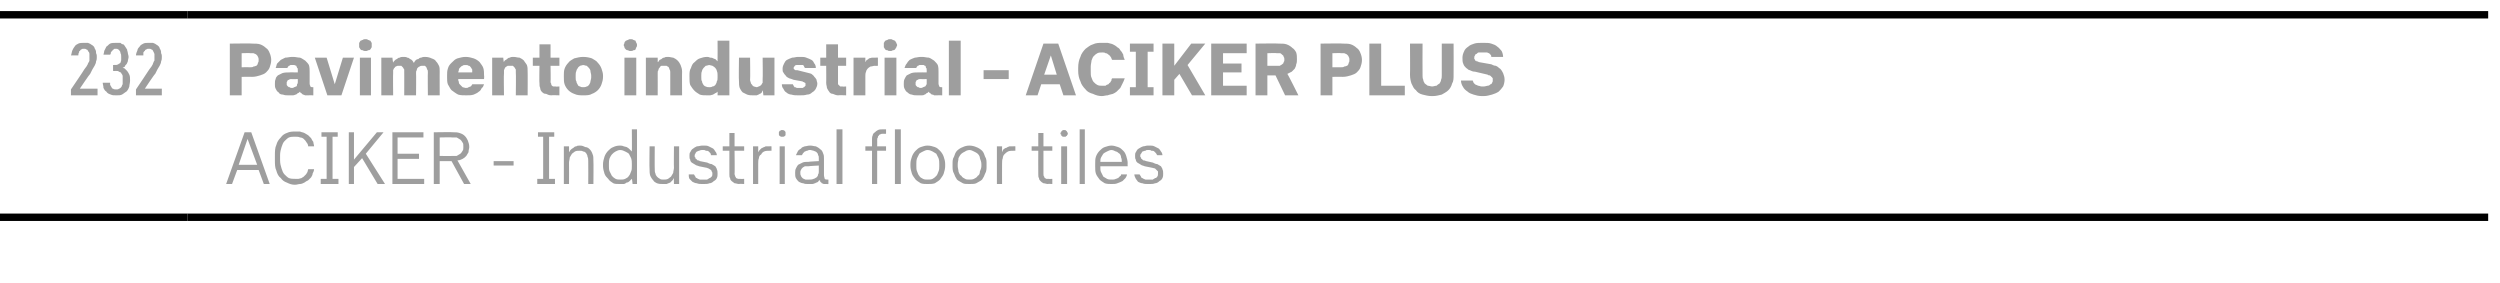
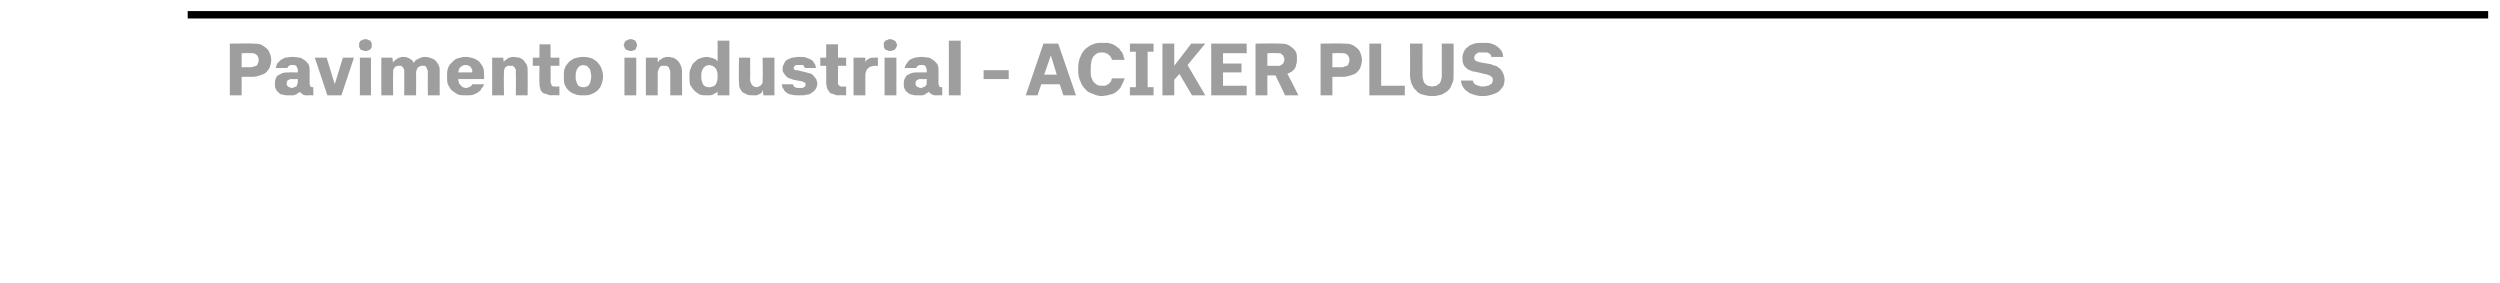
<svg xmlns="http://www.w3.org/2000/svg" version="1.1" width="338.3px" height="38.3px" viewBox="0 -1 338.3 38.3" style="top:-1px">
  <desc>232,Pavimento industrial ACIKER PLUS ACIKER Industrial floor tiles</desc>
  <defs />
  <g class="svg-tables">
    <g class="svg-table-background">
-       <line x1="-1" y1="28.4" x2="25.4" y2="28.4" stroke="#000" stroke-width="1" />
-       <line x1="-1" y1="1" x2="25.4" y2="1" stroke="#000" stroke-width="1" />
-       <line x1="25.4" y1="28.4" x2="336.7" y2="28.4" stroke="#000" stroke-width="1" />
      <line x1="25.4" y1="1" x2="336.7" y2="1" stroke="#000" stroke-width="1" />
    </g>
  </g>
  <g id="Polygon335428">
-     <path d="M 35 22 L 35.7 23.9 L 36.5 23.9 L 34 16.9 L 33.1 16.9 L 30.6 23.9 L 31.4 23.9 L 32.1 22 L 35 22 Z M 34.8 21.3 L 32.3 21.3 L 33.5 17.8 L 34.8 21.3 Z M 39.9 24 C 40.2 24 40.4 23.9 40.6 23.9 C 40.8 23.9 41 23.8 41.2 23.7 C 41.3 23.6 41.5 23.5 41.7 23.4 C 41.8 23.3 41.9 23.2 42.1 23 C 42.2 22.8 42.3 22.7 42.3 22.5 C 42.4 22.3 42.5 22.1 42.5 21.9 C 42.5 21.9 41.7 21.9 41.7 21.9 C 41.7 22 41.6 22.2 41.6 22.3 C 41.5 22.4 41.5 22.5 41.4 22.6 C 41.3 22.7 41.2 22.8 41.1 22.9 C 41 23 40.9 23 40.8 23.1 C 40.7 23.1 40.5 23.2 40.4 23.2 C 40.2 23.2 40.1 23.2 39.9 23.2 C 39.6 23.2 39.4 23.2 39.1 23.1 C 38.9 23 38.7 22.8 38.5 22.6 C 38.3 22.4 38.2 22.1 38.1 21.8 C 38 21.5 37.9 21.1 37.9 20.7 C 37.9 20.7 37.9 20 37.9 20 C 37.9 19.6 38 19.2 38.1 18.9 C 38.2 18.6 38.3 18.3 38.5 18.1 C 38.7 17.9 38.9 17.7 39.1 17.6 C 39.4 17.5 39.6 17.5 39.9 17.5 C 40.2 17.5 40.4 17.5 40.6 17.6 C 40.8 17.6 41 17.7 41.1 17.8 C 41.3 18 41.4 18.1 41.5 18.3 C 41.6 18.4 41.7 18.6 41.7 18.8 C 41.7 18.8 42.5 18.8 42.5 18.8 C 42.5 18.6 42.4 18.4 42.4 18.2 C 42.3 18.1 42.2 17.9 42.1 17.7 C 42 17.6 41.8 17.4 41.7 17.3 C 41.5 17.2 41.4 17.1 41.2 17 C 41 16.9 40.8 16.9 40.6 16.8 C 40.4 16.8 40.2 16.8 39.9 16.8 C 39.6 16.8 39.2 16.8 38.8 17 C 38.5 17.1 38.2 17.3 38 17.6 C 37.7 17.9 37.5 18.2 37.4 18.6 C 37.2 19 37.2 19.5 37.2 20.1 C 37.2 20.1 37.2 20.7 37.2 20.7 C 37.2 21.2 37.2 21.7 37.4 22.1 C 37.5 22.5 37.7 22.9 38 23.1 C 38.2 23.4 38.5 23.6 38.8 23.7 C 39.2 23.9 39.5 24 39.9 24 Z M 43.4 23.9 L 45.8 23.9 L 45.8 23.2 L 45 23.2 L 45 17.5 L 45.7 17.5 L 45.7 16.9 L 43.5 16.9 L 43.5 17.5 L 44.2 17.5 L 44.2 23.2 L 43.4 23.2 L 43.4 23.9 Z M 49.5 19.8 L 51.9 16.9 L 51 16.9 L 47.9 20.6 L 47.9 16.9 L 47.2 16.9 L 47.2 23.9 L 47.9 23.9 L 47.9 21.6 L 49 20.4 L 51.1 23.9 L 52.1 23.9 L 49.5 19.8 Z M 53.1 23.9 L 57.4 23.9 L 57.4 23.2 L 53.8 23.2 L 53.8 20.5 L 56.7 20.5 L 56.7 19.8 L 53.8 19.8 L 53.8 17.6 L 57.3 17.6 L 57.3 16.9 L 53.1 16.9 L 53.1 23.9 Z M 58.7 23.9 L 59.5 23.9 L 59.5 20.8 L 61.1 20.8 L 62.8 23.9 L 63.7 23.9 C 63.7 23.9 61.93 20.75 61.9 20.7 C 62.2 20.7 62.4 20.6 62.6 20.5 C 62.8 20.4 62.9 20.3 63.1 20.1 C 63.2 19.9 63.3 19.8 63.4 19.6 C 63.4 19.3 63.5 19.1 63.5 18.9 C 63.5 18.5 63.4 18.3 63.3 18 C 63.2 17.8 63.1 17.6 62.9 17.4 C 62.7 17.2 62.5 17.1 62.2 17 C 61.9 16.9 61.7 16.9 61.4 16.9 C 61.36 16.86 58.7 16.9 58.7 16.9 L 58.7 23.9 Z M 59.5 20.1 L 59.5 17.6 C 59.5 17.6 61.22 17.56 61.2 17.6 C 61.4 17.6 61.6 17.6 61.8 17.6 C 62 17.7 62.1 17.8 62.3 17.9 C 62.4 18 62.5 18.1 62.6 18.3 C 62.7 18.4 62.7 18.6 62.7 18.9 C 62.7 19.1 62.7 19.3 62.6 19.4 C 62.5 19.6 62.4 19.7 62.3 19.8 C 62.1 19.9 62 20 61.8 20.1 C 61.6 20.1 61.4 20.1 61.2 20.1 C 61.24 20.13 59.5 20.1 59.5 20.1 Z M 66.8 21.4 L 69.5 21.4 L 69.5 20.8 L 66.8 20.8 L 66.8 21.4 Z M 72.7 23.9 L 75.1 23.9 L 75.1 23.2 L 74.3 23.2 L 74.3 17.5 L 75 17.5 L 75 16.9 L 72.8 16.9 L 72.8 17.5 L 73.5 17.5 L 73.5 23.2 L 72.7 23.2 L 72.7 23.9 Z M 76.3 23.9 L 77 23.9 C 77 23.9 77.02 21.02 77 21 C 77 20.8 77.1 20.5 77.1 20.3 C 77.2 20.1 77.3 20 77.4 19.8 C 77.5 19.7 77.7 19.6 77.8 19.5 C 78 19.4 78.2 19.4 78.4 19.4 C 78.6 19.4 78.8 19.4 78.9 19.5 C 79.1 19.5 79.2 19.6 79.3 19.7 C 79.4 19.9 79.5 20 79.5 20.2 C 79.6 20.4 79.6 20.6 79.6 20.8 C 79.62 20.83 79.6 23.9 79.6 23.9 L 80.3 23.9 C 80.3 23.9 80.33 20.77 80.3 20.8 C 80.3 20.4 80.3 20.1 80.2 19.9 C 80.1 19.6 80 19.4 79.8 19.2 C 79.7 19.1 79.5 18.9 79.2 18.9 C 79 18.8 78.8 18.7 78.5 18.7 C 78.3 18.7 78.1 18.7 78 18.8 C 77.8 18.8 77.7 18.9 77.6 19 C 77.4 19.1 77.3 19.2 77.2 19.3 C 77.1 19.4 77.1 19.5 77 19.6 C 77.02 19.57 77 18.8 77 18.8 L 76.3 18.8 L 76.3 23.9 Z M 83.9 23.9 C 84 23.9 84.2 23.9 84.4 23.9 C 84.5 23.9 84.7 23.8 84.8 23.7 C 85 23.7 85.1 23.6 85.2 23.5 C 85.3 23.4 85.4 23.3 85.5 23.2 C 85.53 23.16 85.6 23.9 85.6 23.9 L 86.2 23.9 L 86.2 16.5 L 85.5 16.5 C 85.5 16.5 85.53 19.5 85.5 19.5 C 85.4 19.4 85.3 19.3 85.2 19.2 C 85.1 19.1 85 19 84.8 18.9 C 84.7 18.9 84.5 18.8 84.4 18.8 C 84.2 18.7 84 18.7 83.9 18.7 C 83.5 18.7 83.2 18.8 83 18.9 C 82.7 19 82.5 19.2 82.3 19.4 C 82.1 19.6 81.9 19.9 81.8 20.2 C 81.7 20.5 81.6 20.9 81.6 21.2 C 81.6 21.2 81.6 21.5 81.6 21.5 C 81.6 21.8 81.7 22.2 81.8 22.5 C 81.9 22.8 82.1 23 82.3 23.2 C 82.5 23.5 82.7 23.6 83 23.8 C 83.2 23.9 83.5 23.9 83.9 23.9 Z M 84 23.3 C 83.7 23.3 83.5 23.3 83.3 23.2 C 83.1 23.1 83 23 82.8 22.8 C 82.7 22.6 82.6 22.4 82.5 22.2 C 82.4 22 82.4 21.7 82.4 21.5 C 82.4 21.5 82.4 21.2 82.4 21.2 C 82.4 20.9 82.4 20.7 82.5 20.4 C 82.6 20.2 82.7 20 82.8 19.9 C 83 19.7 83.1 19.6 83.3 19.5 C 83.5 19.4 83.7 19.3 83.9 19.3 C 84.2 19.3 84.4 19.4 84.6 19.5 C 84.8 19.6 85 19.7 85.1 19.8 C 85.2 20 85.3 20.2 85.4 20.4 C 85.5 20.7 85.5 20.9 85.5 21.2 C 85.5 21.2 85.5 21.5 85.5 21.5 C 85.5 21.8 85.5 22 85.4 22.2 C 85.3 22.5 85.2 22.7 85.1 22.8 C 85 23 84.8 23.1 84.6 23.2 C 84.4 23.3 84.2 23.3 84 23.3 Z M 89.7 23.9 C 89.9 23.9 90.1 23.9 90.2 23.9 C 90.4 23.8 90.5 23.8 90.7 23.7 C 90.8 23.6 90.9 23.5 91 23.4 C 91.1 23.3 91.1 23.2 91.2 23.1 C 91.17 23.13 91.2 23.9 91.2 23.9 L 91.9 23.9 L 91.9 18.8 L 91.2 18.8 C 91.2 18.8 91.17 21.67 91.2 21.7 C 91.2 21.9 91.1 22.2 91.1 22.4 C 91 22.6 90.9 22.7 90.8 22.9 C 90.7 23 90.5 23.1 90.4 23.2 C 90.2 23.3 90 23.3 89.8 23.3 C 89.6 23.3 89.4 23.3 89.3 23.2 C 89.1 23.1 89 23 88.9 22.9 C 88.8 22.8 88.7 22.6 88.7 22.5 C 88.6 22.3 88.6 22.1 88.6 21.8 C 88.58 21.84 88.6 18.8 88.6 18.8 L 87.9 18.8 C 87.9 18.8 87.86 21.9 87.9 21.9 C 87.9 22.2 87.9 22.5 88 22.8 C 88.1 23 88.2 23.2 88.4 23.4 C 88.5 23.6 88.7 23.7 88.9 23.8 C 89.2 23.9 89.4 23.9 89.7 23.9 Z M 95 23.9 C 95 23.9 95.2 23.9 95.2 23.9 C 95.5 23.9 95.8 23.9 96 23.8 C 96.2 23.8 96.4 23.7 96.6 23.5 C 96.8 23.4 96.9 23.3 97 23.1 C 97.1 22.9 97.1 22.7 97.1 22.5 C 97.1 22.3 97.1 22.1 97 21.9 C 97 21.8 96.9 21.7 96.8 21.5 C 96.6 21.4 96.5 21.3 96.3 21.2 C 96.1 21.2 95.9 21.1 95.7 21 C 95.7 21 94.7 20.8 94.7 20.8 C 94.6 20.7 94.5 20.7 94.4 20.7 C 94.3 20.6 94.3 20.6 94.2 20.5 C 94.1 20.5 94.1 20.4 94.1 20.3 C 94 20.3 94 20.2 94 20.1 C 94 20 94 19.9 94.1 19.8 C 94.1 19.7 94.2 19.6 94.3 19.5 C 94.4 19.5 94.5 19.4 94.6 19.4 C 94.8 19.3 94.9 19.3 95 19.3 C 95 19.3 95.2 19.3 95.2 19.3 C 95.3 19.3 95.4 19.3 95.5 19.4 C 95.7 19.4 95.8 19.4 95.9 19.5 C 96 19.6 96 19.6 96.1 19.7 C 96.2 19.8 96.2 19.9 96.2 20 C 96.2 20 97 20 97 20 C 97 19.8 96.9 19.6 96.8 19.5 C 96.7 19.3 96.6 19.2 96.5 19.1 C 96.3 19 96.1 18.9 95.9 18.8 C 95.7 18.7 95.5 18.7 95.3 18.7 C 95.3 18.7 95 18.7 95 18.7 C 94.8 18.7 94.6 18.8 94.3 18.8 C 94.1 18.9 93.9 19 93.8 19.1 C 93.6 19.2 93.5 19.4 93.4 19.6 C 93.3 19.7 93.3 19.9 93.3 20.1 C 93.3 20.3 93.3 20.5 93.4 20.6 C 93.4 20.8 93.5 20.9 93.6 21 C 93.8 21.1 93.9 21.2 94.1 21.3 C 94.2 21.4 94.4 21.4 94.6 21.5 C 94.6 21.5 95.6 21.7 95.6 21.7 C 95.7 21.7 95.8 21.8 95.9 21.8 C 96 21.9 96.1 21.9 96.2 22 C 96.3 22.1 96.3 22.1 96.3 22.2 C 96.4 22.3 96.4 22.4 96.4 22.5 C 96.4 22.6 96.4 22.8 96.3 22.9 C 96.2 23 96.1 23.1 96 23.1 C 95.9 23.2 95.8 23.2 95.7 23.3 C 95.5 23.3 95.4 23.3 95.2 23.3 C 95.2 23.3 95.1 23.3 95.1 23.3 C 94.9 23.3 94.8 23.3 94.7 23.3 C 94.5 23.2 94.4 23.2 94.3 23.1 C 94.2 23.1 94.1 23 94.1 22.9 C 94 22.8 94 22.7 93.9 22.6 C 93.9 22.6 93.2 22.6 93.2 22.6 C 93.2 22.8 93.2 23 93.3 23.2 C 93.4 23.3 93.6 23.5 93.7 23.6 C 93.9 23.7 94.1 23.8 94.3 23.8 C 94.5 23.9 94.8 23.9 95 23.9 Z M 100 23.9 C 100.01 23.86 100.7 23.9 100.7 23.9 L 100.7 23.2 C 100.7 23.2 100.18 23.24 100.2 23.2 C 100.1 23.2 100 23.2 99.9 23.2 C 99.8 23.2 99.7 23.1 99.6 23.1 C 99.6 23 99.5 22.9 99.5 22.9 C 99.5 22.8 99.4 22.7 99.4 22.5 C 99.44 22.54 99.4 19.4 99.4 19.4 L 100.7 19.4 L 100.7 18.8 L 99.4 18.8 L 99.4 17 L 98.7 17 L 98.7 18.8 L 97.8 18.8 L 97.8 19.4 L 98.7 19.4 C 98.7 19.4 98.71 22.56 98.7 22.6 C 98.7 22.8 98.7 23 98.8 23.1 C 98.8 23.3 98.9 23.4 99 23.5 C 99.1 23.6 99.3 23.7 99.4 23.8 C 99.6 23.8 99.8 23.9 100 23.9 Z M 101.9 23.9 L 102.6 23.9 C 102.6 23.9 102.6 21.19 102.6 21.2 C 102.6 20.9 102.6 20.6 102.7 20.4 C 102.7 20.2 102.8 20 103 19.9 C 103.1 19.7 103.2 19.6 103.4 19.5 C 103.6 19.4 103.9 19.4 104.2 19.4 C 104.19 19.4 104.4 19.4 104.4 19.4 L 104.4 18.8 C 104.4 18.8 104.11 18.78 104.1 18.8 C 103.9 18.8 103.8 18.8 103.6 18.8 C 103.5 18.9 103.3 18.9 103.2 19 C 103.1 19 103 19.1 102.9 19.2 C 102.8 19.3 102.7 19.4 102.6 19.6 C 102.6 19.55 102.6 18.8 102.6 18.8 L 101.9 18.8 L 101.9 23.9 Z M 105.5 23.9 L 106.2 23.9 L 106.2 18.8 L 105.5 18.8 L 105.5 23.9 Z M 105.9 17.5 C 105.9 17.5 106 17.5 106 17.5 C 106.1 17.5 106.2 17.4 106.2 17.4 C 106.2 17.4 106.3 17.3 106.3 17.3 C 106.3 17.2 106.3 17.1 106.3 17.1 C 106.3 17 106.3 16.9 106.3 16.9 C 106.3 16.8 106.2 16.8 106.2 16.7 C 106.2 16.7 106.1 16.7 106 16.6 C 106 16.6 105.9 16.6 105.9 16.6 C 105.8 16.6 105.7 16.6 105.7 16.6 C 105.6 16.7 105.6 16.7 105.5 16.7 C 105.5 16.8 105.4 16.8 105.4 16.9 C 105.4 16.9 105.4 17 105.4 17.1 C 105.4 17.1 105.4 17.2 105.4 17.2 C 105.4 17.3 105.5 17.4 105.5 17.4 C 105.6 17.4 105.6 17.5 105.7 17.5 C 105.7 17.5 105.8 17.5 105.9 17.5 Z M 112.1 23.9 L 112.1 23.3 C 112.1 23.3 111.98 23.31 112 23.3 C 111.8 23.3 111.7 23.3 111.6 23.2 C 111.6 23.1 111.5 22.9 111.5 22.7 C 111.5 22.7 111.5 20.5 111.5 20.5 C 111.5 20.2 111.5 20 111.4 19.8 C 111.3 19.5 111.2 19.3 111 19.2 C 110.8 19 110.6 18.9 110.4 18.8 C 110.2 18.8 109.9 18.7 109.7 18.7 C 109.7 18.7 109.6 18.7 109.6 18.7 C 109.3 18.7 109.1 18.8 108.9 18.8 C 108.7 18.9 108.5 18.9 108.4 19.1 C 108.2 19.2 108.1 19.3 108 19.4 C 107.9 19.6 107.8 19.8 107.7 20 C 107.7 20 108.5 20 108.5 20 C 108.6 19.9 108.6 19.8 108.7 19.7 C 108.8 19.6 108.8 19.6 108.9 19.5 C 109 19.5 109.1 19.4 109.2 19.4 C 109.3 19.4 109.4 19.3 109.5 19.3 C 109.5 19.3 109.7 19.3 109.7 19.3 C 109.8 19.3 110 19.4 110.1 19.4 C 110.3 19.5 110.4 19.5 110.5 19.6 C 110.6 19.7 110.7 19.8 110.7 20 C 110.8 20.1 110.8 20.2 110.8 20.4 C 110.79 20.42 110.8 20.8 110.8 20.8 C 110.8 20.8 109.41 20.87 109.4 20.9 C 109.1 20.9 108.8 20.9 108.6 21 C 108.4 21.1 108.2 21.2 108 21.3 C 107.9 21.4 107.8 21.6 107.7 21.8 C 107.6 22 107.6 22.2 107.6 22.4 C 107.6 22.7 107.6 22.9 107.7 23.1 C 107.8 23.3 107.9 23.4 108.1 23.6 C 108.3 23.7 108.5 23.8 108.7 23.8 C 108.9 23.9 109.1 23.9 109.3 23.9 C 109.3 23.9 109.5 23.9 109.5 23.9 C 109.6 23.9 109.8 23.9 109.9 23.9 C 110.1 23.9 110.2 23.8 110.3 23.8 C 110.4 23.7 110.6 23.7 110.7 23.6 C 110.8 23.5 110.8 23.4 110.9 23.4 C 111 23.4 111 23.5 111 23.6 C 111.1 23.7 111.2 23.7 111.2 23.8 C 111.3 23.8 111.4 23.9 111.5 23.9 C 111.6 23.9 111.7 23.9 111.9 23.9 C 111.87 23.93 112.1 23.9 112.1 23.9 Z M 110.8 21.4 C 110.8 21.4 110.79 22.15 110.8 22.2 C 110.8 22.3 110.8 22.5 110.7 22.6 C 110.7 22.8 110.6 22.9 110.5 23 C 110.3 23.1 110.2 23.2 110.1 23.2 C 109.9 23.3 109.7 23.3 109.5 23.3 C 109.5 23.3 109.4 23.3 109.4 23.3 C 109.3 23.3 109.1 23.3 109 23.3 C 108.8 23.2 108.7 23.2 108.6 23.1 C 108.5 23 108.4 22.9 108.4 22.8 C 108.3 22.7 108.3 22.5 108.3 22.4 C 108.3 22.2 108.3 22.1 108.4 22 C 108.4 21.9 108.5 21.8 108.6 21.7 C 108.7 21.6 108.8 21.6 108.9 21.5 C 109.1 21.5 109.2 21.5 109.4 21.5 C 109.43 21.47 110.8 21.4 110.8 21.4 Z M 113.2 23.9 L 114 23.9 L 114 16.5 L 113.2 16.5 L 113.2 23.9 Z M 118 23.9 L 118.7 23.9 L 118.7 19.4 L 119.9 19.4 L 119.9 18.8 L 118.7 18.8 C 118.7 18.8 118.71 17.96 118.7 18 C 118.7 17.8 118.7 17.7 118.8 17.6 C 118.8 17.5 118.8 17.4 118.9 17.4 C 118.9 17.3 119 17.2 119.1 17.2 C 119.2 17.1 119.4 17.1 119.5 17.1 C 119.5 17.12 119.9 17.1 119.9 17.1 L 119.9 16.5 C 119.9 16.5 119.45 16.5 119.5 16.5 C 119.2 16.5 119 16.5 118.8 16.6 C 118.6 16.7 118.5 16.8 118.4 16.9 C 118.2 17 118.1 17.2 118.1 17.3 C 118 17.5 118 17.7 118 17.9 C 117.99 17.94 118 18.8 118 18.8 L 117.1 18.8 L 117.1 19.4 L 118 19.4 L 118 23.9 Z M 121.1 23.9 L 121.9 23.9 L 121.9 16.5 L 121.1 16.5 L 121.1 23.9 Z M 125.5 23.9 C 125.9 23.9 126.2 23.9 126.5 23.8 C 126.8 23.6 127 23.5 127.2 23.3 C 127.4 23 127.6 22.8 127.7 22.5 C 127.8 22.2 127.9 21.8 127.9 21.5 C 127.9 21.5 127.9 21.2 127.9 21.2 C 127.9 20.8 127.8 20.5 127.7 20.2 C 127.6 19.9 127.4 19.6 127.2 19.4 C 127 19.2 126.8 19 126.5 18.9 C 126.2 18.8 125.9 18.7 125.5 18.7 C 125.2 18.7 124.9 18.8 124.6 18.9 C 124.3 19 124.1 19.2 123.9 19.4 C 123.7 19.6 123.5 19.9 123.4 20.2 C 123.3 20.5 123.2 20.8 123.2 21.2 C 123.2 21.2 123.2 21.5 123.2 21.5 C 123.2 21.8 123.3 22.2 123.4 22.5 C 123.5 22.8 123.7 23 123.9 23.3 C 124.1 23.5 124.3 23.6 124.6 23.8 C 124.9 23.9 125.2 23.9 125.5 23.9 Z M 125.5 23.3 C 125.3 23.3 125.1 23.3 124.9 23.2 C 124.7 23.1 124.5 23 124.4 22.8 C 124.3 22.7 124.2 22.5 124.1 22.2 C 124 22 124 21.7 124 21.5 C 124 21.5 124 21.2 124 21.2 C 124 20.9 124 20.7 124.1 20.4 C 124.2 20.2 124.3 20 124.4 19.8 C 124.5 19.7 124.7 19.6 124.9 19.5 C 125.1 19.4 125.3 19.3 125.5 19.3 C 125.8 19.3 126 19.4 126.2 19.5 C 126.4 19.6 126.5 19.7 126.7 19.8 C 126.8 20 126.9 20.2 127 20.4 C 127.1 20.7 127.1 20.9 127.1 21.2 C 127.1 21.2 127.1 21.5 127.1 21.5 C 127.1 21.7 127.1 22 127 22.2 C 126.9 22.5 126.8 22.7 126.7 22.8 C 126.5 23 126.4 23.1 126.2 23.2 C 126 23.3 125.8 23.3 125.5 23.3 Z M 131.2 23.9 C 131.5 23.9 131.9 23.9 132.1 23.8 C 132.4 23.6 132.7 23.5 132.9 23.3 C 133.1 23 133.2 22.8 133.3 22.5 C 133.5 22.2 133.5 21.8 133.5 21.5 C 133.5 21.5 133.5 21.2 133.5 21.2 C 133.5 20.8 133.5 20.5 133.3 20.2 C 133.2 19.9 133.1 19.6 132.9 19.4 C 132.7 19.2 132.4 19 132.1 18.9 C 131.9 18.8 131.5 18.7 131.2 18.7 C 130.8 18.7 130.5 18.8 130.3 18.9 C 130 19 129.7 19.2 129.5 19.4 C 129.3 19.6 129.2 19.9 129.1 20.2 C 128.9 20.5 128.9 20.8 128.9 21.2 C 128.9 21.2 128.9 21.5 128.9 21.5 C 128.9 21.8 128.9 22.2 129.1 22.5 C 129.2 22.8 129.3 23 129.5 23.3 C 129.7 23.5 130 23.6 130.3 23.8 C 130.5 23.9 130.8 23.9 131.2 23.9 Z M 131.2 23.3 C 131 23.3 130.7 23.3 130.6 23.2 C 130.4 23.1 130.2 23 130.1 22.8 C 129.9 22.7 129.8 22.5 129.7 22.2 C 129.7 22 129.6 21.7 129.6 21.5 C 129.6 21.5 129.6 21.2 129.6 21.2 C 129.6 20.9 129.7 20.7 129.7 20.4 C 129.8 20.2 129.9 20 130.1 19.8 C 130.2 19.7 130.4 19.6 130.6 19.5 C 130.7 19.4 131 19.3 131.2 19.3 C 131.4 19.3 131.6 19.4 131.8 19.5 C 132 19.6 132.2 19.7 132.3 19.8 C 132.5 20 132.6 20.2 132.6 20.4 C 132.7 20.7 132.8 20.9 132.8 21.2 C 132.8 21.2 132.8 21.5 132.8 21.5 C 132.8 21.7 132.7 22 132.6 22.2 C 132.6 22.5 132.5 22.7 132.3 22.8 C 132.2 23 132 23.1 131.8 23.2 C 131.6 23.3 131.4 23.3 131.2 23.3 Z M 134.9 23.9 L 135.6 23.9 C 135.6 23.9 135.59 21.19 135.6 21.2 C 135.6 20.9 135.6 20.6 135.7 20.4 C 135.7 20.2 135.8 20 135.9 19.9 C 136.1 19.7 136.2 19.6 136.4 19.5 C 136.6 19.4 136.9 19.4 137.2 19.4 C 137.18 19.4 137.4 19.4 137.4 19.4 L 137.4 18.8 C 137.4 18.8 137.1 18.78 137.1 18.8 C 136.9 18.8 136.8 18.8 136.6 18.8 C 136.4 18.9 136.3 18.9 136.2 19 C 136.1 19 135.9 19.1 135.8 19.2 C 135.7 19.3 135.7 19.4 135.6 19.6 C 135.59 19.55 135.6 18.8 135.6 18.8 L 134.9 18.8 L 134.9 23.9 Z M 141.8 23.9 C 141.78 23.86 142.4 23.9 142.4 23.9 L 142.4 23.2 C 142.4 23.2 141.95 23.24 141.9 23.2 C 141.8 23.2 141.7 23.2 141.6 23.2 C 141.5 23.2 141.5 23.1 141.4 23.1 C 141.3 23 141.3 22.9 141.3 22.9 C 141.2 22.8 141.2 22.7 141.2 22.5 C 141.2 22.54 141.2 19.4 141.2 19.4 L 142.4 19.4 L 142.4 18.8 L 141.2 18.8 L 141.2 17 L 140.5 17 L 140.5 18.8 L 139.6 18.8 L 139.6 19.4 L 140.5 19.4 C 140.5 19.4 140.48 22.56 140.5 22.6 C 140.5 22.8 140.5 23 140.6 23.1 C 140.6 23.3 140.7 23.4 140.8 23.5 C 140.9 23.6 141 23.7 141.2 23.8 C 141.4 23.8 141.6 23.9 141.8 23.9 Z M 143.6 23.9 L 144.4 23.9 L 144.4 18.8 L 143.6 18.8 L 143.6 23.9 Z M 144 17.5 C 144.1 17.5 144.1 17.5 144.2 17.5 C 144.2 17.5 144.3 17.4 144.3 17.4 C 144.4 17.4 144.4 17.3 144.4 17.3 C 144.5 17.2 144.5 17.1 144.5 17.1 C 144.5 17 144.5 16.9 144.4 16.9 C 144.4 16.8 144.4 16.8 144.3 16.7 C 144.3 16.7 144.2 16.7 144.2 16.6 C 144.1 16.6 144.1 16.6 144 16.6 C 143.9 16.6 143.9 16.6 143.8 16.6 C 143.8 16.7 143.7 16.7 143.7 16.7 C 143.6 16.8 143.6 16.8 143.6 16.9 C 143.5 16.9 143.5 17 143.5 17.1 C 143.5 17.1 143.5 17.2 143.6 17.2 C 143.6 17.3 143.6 17.4 143.7 17.4 C 143.7 17.4 143.8 17.5 143.8 17.5 C 143.9 17.5 143.9 17.5 144 17.5 Z M 146.1 23.9 L 146.8 23.9 L 146.8 16.5 L 146.1 16.5 L 146.1 23.9 Z M 150.4 23.9 C 150.7 23.9 151 23.9 151.2 23.8 C 151.5 23.7 151.7 23.6 151.9 23.5 C 152 23.4 152.2 23.2 152.3 23.1 C 152.4 22.9 152.5 22.8 152.5 22.6 C 152.5 22.6 151.7 22.6 151.7 22.6 C 151.7 22.7 151.7 22.8 151.6 22.8 C 151.5 22.9 151.4 23 151.3 23.1 C 151.2 23.1 151.1 23.2 151 23.2 C 150.8 23.3 150.7 23.3 150.5 23.3 C 150.2 23.3 150 23.3 149.8 23.2 C 149.6 23.1 149.5 23 149.3 22.9 C 149.2 22.7 149.1 22.5 149 22.3 C 148.9 22.1 148.9 21.9 148.9 21.7 C 148.9 21.71 148.9 21.5 148.9 21.5 L 152.6 21.5 C 152.6 21.5 152.57 21.11 152.6 21.1 C 152.6 20.8 152.5 20.4 152.4 20.1 C 152.3 19.8 152.2 19.6 152 19.4 C 151.8 19.2 151.6 19 151.3 18.9 C 151 18.8 150.7 18.7 150.4 18.7 C 150.1 18.7 149.8 18.8 149.5 18.9 C 149.2 19 149 19.2 148.8 19.4 C 148.6 19.6 148.4 19.9 148.3 20.2 C 148.2 20.5 148.2 20.8 148.2 21.2 C 148.2 21.2 148.2 21.5 148.2 21.5 C 148.2 21.9 148.2 22.2 148.3 22.5 C 148.4 22.8 148.6 23 148.8 23.3 C 149 23.5 149.2 23.6 149.5 23.8 C 149.8 23.9 150.1 23.9 150.4 23.9 Z M 151.8 20.9 C 151.8 20.9 148.9 20.9 148.9 20.9 C 148.9 20.7 148.9 20.5 149 20.3 C 149.1 20.1 149.2 20 149.3 19.8 C 149.4 19.7 149.6 19.6 149.8 19.5 C 150 19.4 150.2 19.3 150.4 19.3 C 150.6 19.3 150.8 19.4 151 19.5 C 151.2 19.5 151.3 19.7 151.5 19.8 C 151.6 19.9 151.7 20.1 151.7 20.3 C 151.8 20.5 151.8 20.7 151.8 20.9 Z M 155.3 23.9 C 155.3 23.9 155.6 23.9 155.6 23.9 C 155.8 23.9 156.1 23.9 156.3 23.8 C 156.5 23.8 156.7 23.7 156.9 23.5 C 157.1 23.4 157.2 23.3 157.3 23.1 C 157.4 22.9 157.4 22.7 157.4 22.5 C 157.4 22.3 157.4 22.1 157.3 21.9 C 157.3 21.8 157.2 21.7 157.1 21.5 C 156.9 21.4 156.8 21.3 156.6 21.2 C 156.4 21.2 156.2 21.1 156 21 C 156 21 155.1 20.8 155.1 20.8 C 154.9 20.7 154.8 20.7 154.7 20.7 C 154.6 20.6 154.6 20.6 154.5 20.5 C 154.4 20.5 154.4 20.4 154.4 20.3 C 154.3 20.3 154.3 20.2 154.3 20.1 C 154.3 20 154.3 19.9 154.4 19.8 C 154.5 19.7 154.5 19.6 154.6 19.5 C 154.7 19.5 154.8 19.4 155 19.4 C 155.1 19.3 155.2 19.3 155.3 19.3 C 155.3 19.3 155.5 19.3 155.5 19.3 C 155.6 19.3 155.7 19.3 155.8 19.4 C 156 19.4 156.1 19.4 156.2 19.5 C 156.3 19.6 156.3 19.6 156.4 19.7 C 156.5 19.8 156.5 19.9 156.6 20 C 156.6 20 157.3 20 157.3 20 C 157.3 19.8 157.2 19.6 157.1 19.5 C 157 19.3 156.9 19.2 156.8 19.1 C 156.6 19 156.4 18.9 156.2 18.8 C 156 18.7 155.8 18.7 155.6 18.7 C 155.6 18.7 155.3 18.7 155.3 18.7 C 155.1 18.7 154.9 18.8 154.7 18.8 C 154.4 18.9 154.3 19 154.1 19.1 C 153.9 19.2 153.8 19.4 153.7 19.6 C 153.6 19.7 153.6 19.9 153.6 20.1 C 153.6 20.3 153.6 20.5 153.7 20.6 C 153.7 20.8 153.8 20.9 153.9 21 C 154.1 21.1 154.2 21.2 154.4 21.3 C 154.5 21.4 154.7 21.4 154.9 21.5 C 154.9 21.5 155.9 21.7 155.9 21.7 C 156 21.7 156.2 21.8 156.3 21.8 C 156.4 21.9 156.4 21.9 156.5 22 C 156.6 22.1 156.6 22.1 156.7 22.2 C 156.7 22.3 156.7 22.4 156.7 22.5 C 156.7 22.6 156.7 22.8 156.6 22.9 C 156.5 23 156.5 23.1 156.3 23.1 C 156.2 23.2 156.1 23.2 156 23.3 C 155.8 23.3 155.7 23.3 155.5 23.3 C 155.5 23.3 155.4 23.3 155.4 23.3 C 155.2 23.3 155.1 23.3 155 23.3 C 154.8 23.2 154.7 23.2 154.6 23.1 C 154.5 23.1 154.4 23 154.4 22.9 C 154.3 22.8 154.3 22.7 154.2 22.6 C 154.2 22.6 153.5 22.6 153.5 22.6 C 153.5 22.8 153.6 23 153.7 23.2 C 153.8 23.3 153.9 23.5 154 23.6 C 154.2 23.7 154.4 23.8 154.6 23.8 C 154.8 23.9 155.1 23.9 155.3 23.9 Z " stroke="none" fill="#000" fill-opacity="0.38" />
-   </g>
+     </g>
  <g id="Polygon335427">
    <path d="M 31.1 11.9 L 32.7 11.9 L 32.7 9.4 C 32.7 9.4 34.14 9.38 34.1 9.4 C 34.5 9.4 34.9 9.3 35.2 9.2 C 35.5 9.1 35.8 9 36 8.8 C 36.2 8.6 36.4 8.4 36.5 8.1 C 36.6 7.8 36.7 7.5 36.7 7.1 C 36.7 6.8 36.6 6.4 36.5 6.2 C 36.4 5.9 36.2 5.6 36 5.5 C 35.8 5.3 35.5 5.1 35.2 5 C 34.9 4.9 34.5 4.9 34.1 4.9 C 34.14 4.86 31.1 4.9 31.1 4.9 L 31.1 11.9 Z M 32.7 8.1 L 32.7 6.2 C 32.7 6.2 33.91 6.16 33.9 6.2 C 34.1 6.2 34.2 6.2 34.3 6.2 C 34.5 6.3 34.6 6.3 34.7 6.4 C 34.8 6.5 34.9 6.6 34.9 6.7 C 35 6.8 35 7 35 7.1 C 35 7.3 35 7.4 34.9 7.5 C 34.9 7.7 34.8 7.8 34.7 7.9 C 34.6 7.9 34.5 8 34.3 8 C 34.2 8.1 34.1 8.1 33.9 8.1 C 33.91 8.09 32.7 8.1 32.7 8.1 Z M 42.4 11.9 L 42.4 10.8 C 42.4 10.8 42.32 10.79 42.3 10.8 C 42.2 10.8 42.1 10.8 42 10.7 C 42 10.6 41.9 10.5 41.9 10.3 C 41.9 10.3 41.9 8.7 41.9 8.7 C 41.9 8.4 41.9 8.1 41.8 7.8 C 41.7 7.6 41.5 7.4 41.3 7.2 C 41.1 7.1 40.9 6.9 40.6 6.8 C 40.3 6.8 40 6.7 39.7 6.7 C 39.7 6.7 39.5 6.7 39.5 6.7 C 39.2 6.7 38.9 6.8 38.6 6.8 C 38.4 6.9 38.2 7 38 7.1 C 37.8 7.3 37.7 7.4 37.5 7.6 C 37.4 7.8 37.4 8 37.3 8.2 C 37.3 8.2 38.9 8.2 38.9 8.2 C 38.9 8.2 38.9 8.1 39 8 C 39 8 39.1 7.9 39.1 7.9 C 39.2 7.9 39.3 7.8 39.3 7.8 C 39.4 7.8 39.5 7.8 39.5 7.8 C 39.5 7.8 39.6 7.8 39.6 7.8 C 39.7 7.8 39.8 7.8 39.8 7.8 C 39.9 7.8 40 7.9 40.1 7.9 C 40.1 8 40.2 8.1 40.2 8.2 C 40.3 8.2 40.3 8.3 40.3 8.5 C 40.3 8.47 40.3 8.8 40.3 8.8 C 40.3 8.8 39.08 8.78 39.1 8.8 C 38.8 8.8 38.5 8.8 38.2 8.9 C 38 9 37.8 9.1 37.6 9.2 C 37.5 9.3 37.3 9.5 37.3 9.7 C 37.2 9.9 37.2 10.1 37.2 10.4 C 37.2 10.6 37.2 10.8 37.3 11 C 37.4 11.2 37.5 11.4 37.7 11.5 C 37.8 11.7 38 11.8 38.3 11.8 C 38.5 11.9 38.8 11.9 39 11.9 C 39 11.9 39.2 11.9 39.2 11.9 C 39.3 11.9 39.4 11.9 39.6 11.9 C 39.7 11.9 39.8 11.9 40 11.8 C 40.1 11.8 40.2 11.7 40.3 11.6 C 40.4 11.6 40.5 11.5 40.6 11.4 C 40.6 11.5 40.7 11.6 40.8 11.6 C 40.8 11.7 40.9 11.7 41 11.8 C 41 11.8 41.1 11.8 41.3 11.9 C 41.4 11.9 41.5 11.9 41.6 11.9 C 41.63 11.88 42.4 11.9 42.4 11.9 Z M 40.3 9.7 C 40.3 9.7 40.3 10.11 40.3 10.1 C 40.3 10.2 40.3 10.3 40.2 10.4 C 40.2 10.5 40.2 10.6 40.1 10.7 C 40 10.7 39.9 10.8 39.8 10.8 C 39.7 10.9 39.6 10.9 39.5 10.9 C 39.5 10.9 39.5 10.9 39.5 10.9 C 39.4 10.9 39.3 10.9 39.2 10.8 C 39.1 10.8 39 10.8 39 10.7 C 38.9 10.7 38.9 10.6 38.8 10.5 C 38.8 10.4 38.8 10.4 38.8 10.3 C 38.8 10.2 38.8 10.1 38.8 10.1 C 38.9 10 38.9 9.9 38.9 9.9 C 39 9.8 39.1 9.8 39.1 9.8 C 39.2 9.7 39.3 9.7 39.4 9.7 C 39.38 9.72 40.3 9.7 40.3 9.7 Z M 44.3 11.9 L 46.2 11.9 L 47.9 6.8 L 46.4 6.8 L 45.3 10.4 L 44.2 6.8 L 42.6 6.8 L 44.3 11.9 Z M 48.7 11.9 L 50.2 11.9 L 50.2 6.8 L 48.7 6.8 L 48.7 11.9 Z M 49.5 5.9 C 49.6 5.9 49.7 5.9 49.8 5.8 C 49.9 5.8 50 5.8 50.1 5.7 C 50.2 5.6 50.2 5.5 50.3 5.4 C 50.3 5.3 50.3 5.2 50.3 5.1 C 50.3 5 50.3 4.9 50.3 4.8 C 50.2 4.7 50.2 4.6 50.1 4.5 C 50 4.5 49.9 4.4 49.8 4.4 C 49.7 4.3 49.6 4.3 49.5 4.3 C 49.3 4.3 49.2 4.3 49.1 4.4 C 49 4.4 48.9 4.5 48.8 4.5 C 48.7 4.6 48.7 4.7 48.6 4.8 C 48.6 4.9 48.6 5 48.6 5.1 C 48.6 5.2 48.6 5.3 48.6 5.4 C 48.7 5.5 48.7 5.6 48.8 5.7 C 48.9 5.8 49 5.8 49.1 5.8 C 49.2 5.9 49.3 5.9 49.5 5.9 Z M 51.6 11.9 L 53.2 11.9 C 53.2 11.9 53.17 8.86 53.2 8.9 C 53.2 8.7 53.2 8.6 53.2 8.5 C 53.3 8.3 53.3 8.2 53.4 8.2 C 53.4 8.1 53.5 8 53.6 8 C 53.7 7.9 53.8 7.9 54 7.9 C 54.1 7.9 54.2 7.9 54.3 7.9 C 54.4 8 54.4 8 54.5 8.1 C 54.6 8.2 54.6 8.3 54.7 8.4 C 54.7 8.5 54.7 8.6 54.7 8.8 C 54.71 8.76 54.7 11.9 54.7 11.9 L 56.3 11.9 C 56.3 11.9 56.33 8.86 56.3 8.9 C 56.3 8.7 56.3 8.6 56.4 8.5 C 56.4 8.3 56.5 8.2 56.5 8.2 C 56.6 8.1 56.7 8 56.8 8 C 56.9 7.9 57 7.9 57.2 7.9 C 57.3 7.9 57.4 7.9 57.5 7.9 C 57.6 8 57.6 8 57.7 8.1 C 57.7 8.2 57.8 8.3 57.8 8.4 C 57.9 8.5 57.9 8.6 57.9 8.8 C 57.87 8.76 57.9 11.9 57.9 11.9 L 59.5 11.9 C 59.5 11.9 59.49 8.67 59.5 8.7 C 59.5 8.4 59.5 8.1 59.4 7.9 C 59.3 7.7 59.2 7.5 59 7.3 C 58.9 7.1 58.7 7 58.4 6.9 C 58.2 6.8 57.9 6.7 57.5 6.7 C 57.4 6.7 57.2 6.7 57 6.8 C 56.8 6.8 56.7 6.9 56.6 7 C 56.4 7 56.3 7.1 56.2 7.2 C 56.1 7.3 56.1 7.4 56 7.5 C 55.9 7.4 55.9 7.3 55.8 7.2 C 55.7 7.1 55.6 7 55.5 7 C 55.4 6.9 55.3 6.8 55.1 6.8 C 55 6.7 54.8 6.7 54.6 6.7 C 54.4 6.7 54.2 6.7 54.1 6.8 C 53.9 6.8 53.8 6.9 53.7 7 C 53.6 7 53.5 7.1 53.4 7.2 C 53.3 7.3 53.2 7.4 53.2 7.5 C 53.17 7.47 53.1 6.8 53.1 6.8 L 51.6 6.8 L 51.6 11.9 Z M 63.1 11.9 C 63.5 11.9 63.8 11.9 64.1 11.8 C 64.3 11.7 64.6 11.6 64.8 11.4 C 65 11.3 65.1 11.1 65.2 10.9 C 65.4 10.8 65.4 10.6 65.5 10.4 C 65.5 10.4 63.9 10.4 63.9 10.4 C 63.9 10.5 63.8 10.5 63.8 10.6 C 63.8 10.6 63.7 10.7 63.7 10.7 C 63.6 10.7 63.5 10.8 63.4 10.8 C 63.3 10.9 63.2 10.9 63 10.9 C 62.9 10.9 62.7 10.8 62.6 10.8 C 62.5 10.7 62.4 10.6 62.3 10.5 C 62.2 10.4 62.1 10.3 62.1 10.2 C 62.1 10 62 9.9 62 9.8 C 62.04 9.78 62 9.7 62 9.7 L 65.5 9.7 C 65.5 9.7 65.54 9.23 65.5 9.2 C 65.5 8.9 65.5 8.5 65.4 8.2 C 65.3 7.9 65.1 7.7 64.9 7.4 C 64.7 7.2 64.4 7 64.1 6.9 C 63.8 6.8 63.4 6.7 63 6.7 C 62.6 6.7 62.3 6.8 61.9 6.9 C 61.6 7 61.4 7.2 61.1 7.5 C 60.9 7.7 60.7 7.9 60.6 8.3 C 60.5 8.6 60.5 8.9 60.5 9.2 C 60.5 9.2 60.5 9.5 60.5 9.5 C 60.5 9.8 60.5 10.1 60.6 10.4 C 60.8 10.7 60.9 11 61.1 11.2 C 61.4 11.4 61.6 11.6 62 11.8 C 62.3 11.9 62.7 11.9 63.1 11.9 Z M 63.9 8.8 C 63.9 8.8 62 8.8 62 8.8 C 62 8.7 62.1 8.6 62.1 8.4 C 62.1 8.3 62.2 8.2 62.3 8.1 C 62.4 8 62.5 7.9 62.6 7.9 C 62.7 7.8 62.8 7.8 63 7.8 C 63.2 7.8 63.3 7.8 63.4 7.9 C 63.6 7.9 63.6 8 63.7 8.1 C 63.8 8.2 63.8 8.3 63.9 8.4 C 63.9 8.6 63.9 8.7 63.9 8.8 Z M 66.6 11.9 L 68.2 11.9 C 68.2 11.9 68.15 8.89 68.2 8.9 C 68.2 8.7 68.2 8.6 68.2 8.5 C 68.3 8.3 68.3 8.2 68.4 8.1 C 68.5 8 68.6 8 68.7 7.9 C 68.8 7.9 68.9 7.9 69 7.9 C 69.2 7.9 69.3 7.9 69.4 7.9 C 69.5 8 69.5 8 69.6 8.1 C 69.7 8.2 69.7 8.3 69.8 8.4 C 69.8 8.5 69.8 8.7 69.8 8.8 C 69.84 8.81 69.8 11.9 69.8 11.9 L 71.4 11.9 C 71.4 11.9 71.42 8.68 71.4 8.7 C 71.4 8.3 71.4 8.1 71.3 7.8 C 71.2 7.6 71 7.4 70.9 7.2 C 70.7 7 70.5 6.9 70.3 6.8 C 70 6.8 69.8 6.7 69.5 6.7 C 69.3 6.7 69.1 6.7 69 6.8 C 68.8 6.8 68.7 6.9 68.6 7 C 68.5 7.1 68.4 7.1 68.3 7.2 C 68.2 7.3 68.2 7.4 68.2 7.4 C 68.15 7.44 68.1 6.8 68.1 6.8 L 66.6 6.8 L 66.6 11.9 Z M 74.6 11.9 C 74.58 11.86 75.7 11.9 75.7 11.9 L 75.7 10.7 C 75.7 10.7 75.16 10.74 75.2 10.7 C 75.1 10.7 75 10.7 74.9 10.7 C 74.8 10.7 74.7 10.6 74.7 10.6 C 74.6 10.5 74.6 10.5 74.6 10.4 C 74.6 10.3 74.5 10.2 74.5 10.1 C 74.54 10.1 74.5 7.9 74.5 7.9 L 75.7 7.9 L 75.7 6.8 L 74.5 6.8 L 74.5 5 L 73 5 L 73 6.8 L 72.1 6.8 L 72.1 7.9 L 73 7.9 C 73 7.9 72.96 10.24 73 10.2 C 73 10.5 73 10.7 73.1 10.9 C 73.1 11.1 73.2 11.3 73.3 11.4 C 73.5 11.6 73.6 11.7 73.9 11.7 C 74.1 11.8 74.3 11.9 74.6 11.9 Z M 78.9 11.9 C 79.4 11.9 79.8 11.9 80.1 11.7 C 80.4 11.6 80.7 11.4 80.9 11.2 C 81.1 11 81.3 10.7 81.4 10.4 C 81.5 10.1 81.6 9.8 81.6 9.4 C 81.6 9.4 81.6 9.2 81.6 9.2 C 81.6 8.9 81.5 8.6 81.4 8.3 C 81.3 8 81.1 7.7 80.9 7.5 C 80.7 7.2 80.4 7.1 80.1 6.9 C 79.8 6.8 79.4 6.7 78.9 6.7 C 78.5 6.7 78.1 6.8 77.7 6.9 C 77.4 7.1 77.1 7.2 76.9 7.5 C 76.7 7.7 76.5 8 76.4 8.3 C 76.3 8.6 76.3 8.9 76.3 9.2 C 76.3 9.2 76.3 9.4 76.3 9.4 C 76.3 9.8 76.3 10.1 76.4 10.4 C 76.5 10.7 76.7 11 76.9 11.2 C 77.1 11.4 77.4 11.6 77.7 11.7 C 78.1 11.9 78.5 11.9 78.9 11.9 Z M 78.9 10.8 C 78.8 10.8 78.6 10.8 78.5 10.7 C 78.4 10.7 78.2 10.6 78.2 10.5 C 78.1 10.3 78 10.2 78 10 C 77.9 9.9 77.9 9.7 77.9 9.5 C 77.9 9.5 77.9 9.2 77.9 9.2 C 77.9 9 77.9 8.8 78 8.6 C 78 8.5 78.1 8.3 78.2 8.2 C 78.2 8.1 78.4 8 78.5 7.9 C 78.6 7.9 78.8 7.8 78.9 7.8 C 79.1 7.8 79.2 7.9 79.4 7.9 C 79.5 8 79.6 8.1 79.7 8.2 C 79.8 8.3 79.9 8.5 79.9 8.6 C 79.9 8.8 80 9 80 9.2 C 80 9.2 80 9.5 80 9.5 C 80 9.7 79.9 9.9 79.9 10 C 79.9 10.2 79.8 10.3 79.7 10.5 C 79.6 10.6 79.5 10.7 79.4 10.7 C 79.2 10.8 79.1 10.8 78.9 10.8 Z M 84.5 11.9 L 86.1 11.9 L 86.1 6.8 L 84.5 6.8 L 84.5 11.9 Z M 85.3 5.9 C 85.5 5.9 85.6 5.9 85.7 5.8 C 85.8 5.8 85.9 5.8 86 5.7 C 86 5.6 86.1 5.5 86.1 5.4 C 86.2 5.3 86.2 5.2 86.2 5.1 C 86.2 5 86.2 4.9 86.1 4.8 C 86.1 4.7 86 4.6 86 4.5 C 85.9 4.5 85.8 4.4 85.7 4.4 C 85.6 4.3 85.5 4.3 85.3 4.3 C 85.2 4.3 85.1 4.3 85 4.4 C 84.9 4.4 84.8 4.5 84.7 4.5 C 84.6 4.6 84.5 4.7 84.5 4.8 C 84.5 4.9 84.4 5 84.4 5.1 C 84.4 5.2 84.5 5.3 84.5 5.4 C 84.5 5.5 84.6 5.6 84.7 5.7 C 84.8 5.8 84.9 5.8 85 5.8 C 85.1 5.9 85.2 5.9 85.3 5.9 Z M 87.4 11.9 L 89 11.9 C 89 11.9 89.01 8.89 89 8.9 C 89 8.7 89 8.6 89.1 8.5 C 89.1 8.3 89.2 8.2 89.3 8.1 C 89.3 8 89.4 8 89.5 7.9 C 89.6 7.9 89.8 7.9 89.9 7.9 C 90 7.9 90.1 7.9 90.2 7.9 C 90.3 8 90.4 8 90.5 8.1 C 90.5 8.2 90.6 8.3 90.6 8.4 C 90.7 8.5 90.7 8.7 90.7 8.8 C 90.7 8.81 90.7 11.9 90.7 11.9 L 92.3 11.9 C 92.3 11.9 92.28 8.68 92.3 8.7 C 92.3 8.3 92.2 8.1 92.1 7.8 C 92 7.6 91.9 7.4 91.7 7.2 C 91.5 7 91.3 6.9 91.1 6.8 C 90.9 6.8 90.7 6.7 90.4 6.7 C 90.2 6.7 90 6.7 89.9 6.8 C 89.7 6.8 89.6 6.9 89.5 7 C 89.3 7.1 89.2 7.1 89.2 7.2 C 89.1 7.3 89.1 7.4 89 7.4 C 89.01 7.44 89 6.8 89 6.8 L 87.4 6.8 L 87.4 11.9 Z M 95.7 11.9 C 95.8 11.9 95.9 11.9 96.1 11.9 C 96.2 11.9 96.4 11.8 96.5 11.8 C 96.6 11.7 96.7 11.7 96.8 11.6 C 96.9 11.6 97 11.5 97.1 11.4 C 97.12 11.4 97.1 11.9 97.1 11.9 L 98.7 11.9 L 98.7 4.5 L 97.1 4.5 C 97.1 4.5 97.12 7.26 97.1 7.3 C 97 7.2 96.9 7.1 96.8 7 C 96.7 7 96.6 6.9 96.5 6.9 C 96.4 6.8 96.2 6.8 96.1 6.8 C 95.9 6.7 95.8 6.7 95.7 6.7 C 95.3 6.7 95 6.8 94.7 6.9 C 94.4 7 94.2 7.2 94 7.4 C 93.7 7.6 93.6 7.9 93.5 8.2 C 93.3 8.5 93.3 8.9 93.3 9.2 C 93.3 9.2 93.3 9.4 93.3 9.4 C 93.3 9.8 93.3 10.2 93.4 10.5 C 93.6 10.8 93.7 11 94 11.3 C 94.2 11.5 94.4 11.6 94.7 11.8 C 95 11.9 95.3 11.9 95.7 11.9 Z M 96 10.8 C 95.8 10.8 95.7 10.8 95.5 10.7 C 95.4 10.7 95.3 10.6 95.2 10.5 C 95.1 10.3 95 10.2 95 10 C 94.9 9.9 94.9 9.7 94.9 9.5 C 94.9 9.5 94.9 9.2 94.9 9.2 C 94.9 9 94.9 8.8 95 8.6 C 95 8.5 95.1 8.3 95.2 8.2 C 95.3 8.1 95.4 8 95.5 7.9 C 95.7 7.9 95.8 7.8 96 7.8 C 96.1 7.8 96.3 7.9 96.4 7.9 C 96.6 8 96.7 8.1 96.8 8.2 C 96.9 8.3 97 8.5 97 8.6 C 97.1 8.8 97.1 9 97.1 9.2 C 97.1 9.2 97.1 9.5 97.1 9.5 C 97.1 9.7 97.1 9.9 97 10 C 97 10.2 96.9 10.3 96.8 10.5 C 96.7 10.6 96.6 10.7 96.4 10.7 C 96.3 10.8 96.1 10.8 96 10.8 Z M 101.9 11.9 C 102.1 11.9 102.3 11.9 102.4 11.9 C 102.6 11.8 102.7 11.8 102.8 11.7 C 102.9 11.7 103 11.6 103.1 11.5 C 103.1 11.4 103.2 11.3 103.2 11.2 C 103.24 11.24 103.3 11.9 103.3 11.9 L 104.8 11.9 L 104.8 6.8 L 103.2 6.8 C 103.2 6.8 103.24 9.69 103.2 9.7 C 103.2 9.9 103.2 10 103.2 10.2 C 103.1 10.3 103.1 10.4 103 10.5 C 102.9 10.6 102.9 10.6 102.7 10.7 C 102.6 10.7 102.5 10.8 102.4 10.8 C 102.3 10.8 102.1 10.7 102 10.7 C 101.9 10.6 101.8 10.6 101.8 10.5 C 101.7 10.4 101.6 10.3 101.6 10.2 C 101.6 10.1 101.5 10 101.5 9.8 C 101.54 9.8 101.5 6.8 101.5 6.8 L 100 6.8 C 100 6.8 99.95 9.98 100 10 C 100 10.3 100 10.6 100.1 10.9 C 100.2 11.1 100.3 11.3 100.5 11.5 C 100.7 11.6 100.9 11.7 101.1 11.8 C 101.4 11.9 101.6 11.9 101.9 11.9 Z M 108 11.9 C 108 11.9 108.3 11.9 108.3 11.9 C 108.6 11.9 108.9 11.9 109.2 11.8 C 109.5 11.8 109.7 11.7 109.9 11.5 C 110.1 11.4 110.3 11.2 110.4 11 C 110.5 10.8 110.6 10.6 110.6 10.3 C 110.6 10.1 110.5 10 110.5 9.8 C 110.4 9.6 110.3 9.5 110.2 9.4 C 110.1 9.2 109.9 9.1 109.8 9 C 109.6 8.9 109.4 8.9 109.1 8.8 C 109.1 8.8 107.9 8.5 107.9 8.5 C 107.8 8.5 107.7 8.5 107.7 8.5 C 107.6 8.5 107.6 8.5 107.5 8.4 C 107.5 8.4 107.5 8.4 107.4 8.3 C 107.4 8.3 107.4 8.2 107.4 8.2 C 107.4 8.1 107.4 8.1 107.5 8 C 107.5 8 107.5 7.9 107.6 7.9 C 107.6 7.8 107.7 7.8 107.8 7.8 C 107.9 7.8 108 7.8 108.1 7.8 C 108.1 7.8 108.2 7.8 108.2 7.8 C 108.3 7.8 108.4 7.8 108.5 7.8 C 108.5 7.8 108.6 7.8 108.7 7.8 C 108.7 7.9 108.8 7.9 108.8 8 C 108.8 8 108.9 8.1 108.9 8.2 C 108.9 8.2 110.4 8.2 110.4 8.2 C 110.4 7.9 110.3 7.7 110.2 7.6 C 110.1 7.4 110 7.2 109.8 7.1 C 109.6 7 109.4 6.9 109.1 6.8 C 108.9 6.7 108.6 6.7 108.3 6.7 C 108.3 6.7 108 6.7 108 6.7 C 107.7 6.7 107.5 6.8 107.2 6.8 C 106.9 6.9 106.7 7 106.5 7.1 C 106.3 7.2 106.2 7.4 106.1 7.6 C 106 7.8 105.9 8 105.9 8.3 C 105.9 8.5 105.9 8.7 106 8.8 C 106.1 9 106.2 9.1 106.3 9.2 C 106.4 9.4 106.6 9.5 106.8 9.6 C 106.9 9.6 107.1 9.7 107.4 9.8 C 107.4 9.8 108.5 10 108.5 10 C 108.6 10 108.7 10.1 108.7 10.1 C 108.8 10.1 108.8 10.1 108.9 10.2 C 108.9 10.2 109 10.2 109 10.3 C 109 10.3 109 10.4 109 10.4 C 109 10.5 109 10.6 109 10.6 C 108.9 10.7 108.9 10.7 108.8 10.8 C 108.7 10.8 108.7 10.9 108.6 10.9 C 108.5 10.9 108.4 10.9 108.2 10.9 C 108.2 10.9 108.1 10.9 108.1 10.9 C 108 10.9 107.8 10.9 107.8 10.9 C 107.7 10.8 107.6 10.8 107.5 10.8 C 107.5 10.7 107.4 10.7 107.4 10.6 C 107.4 10.6 107.3 10.5 107.3 10.4 C 107.3 10.4 105.8 10.4 105.8 10.4 C 105.8 10.7 105.9 10.9 106 11 C 106.1 11.2 106.2 11.4 106.4 11.5 C 106.6 11.7 106.9 11.8 107.1 11.8 C 107.4 11.9 107.7 11.9 108 11.9 Z M 113.4 11.9 C 113.44 11.86 114.5 11.9 114.5 11.9 L 114.5 10.7 C 114.5 10.7 114.02 10.74 114 10.7 C 113.9 10.7 113.8 10.7 113.7 10.7 C 113.7 10.7 113.6 10.6 113.6 10.6 C 113.5 10.5 113.5 10.5 113.4 10.4 C 113.4 10.3 113.4 10.2 113.4 10.1 C 113.41 10.1 113.4 7.9 113.4 7.9 L 114.5 7.9 L 114.5 6.8 L 113.4 6.8 L 113.4 5 L 111.8 5 L 111.8 6.8 L 111 6.8 L 111 7.9 L 111.8 7.9 C 111.8 7.9 111.82 10.24 111.8 10.2 C 111.8 10.5 111.9 10.7 111.9 10.9 C 112 11.1 112.1 11.3 112.2 11.4 C 112.3 11.6 112.5 11.7 112.7 11.7 C 112.9 11.8 113.2 11.9 113.4 11.9 Z M 115.5 11.9 L 117.1 11.9 C 117.1 11.9 117.1 9.28 117.1 9.3 C 117.1 9.1 117.1 8.9 117.2 8.7 C 117.2 8.6 117.3 8.4 117.4 8.3 C 117.5 8.2 117.6 8.1 117.8 8 C 118 8 118.2 7.9 118.4 7.9 C 118.41 7.93 118.8 7.9 118.8 7.9 L 118.8 6.8 C 118.8 6.8 118.47 6.78 118.5 6.8 C 118.3 6.8 118.1 6.8 118 6.8 C 117.9 6.8 117.7 6.9 117.6 6.9 C 117.5 7 117.4 7.1 117.3 7.1 C 117.2 7.2 117.2 7.3 117.1 7.4 C 117.1 7.42 117.1 6.8 117.1 6.8 L 115.5 6.8 L 115.5 11.9 Z M 119.7 11.9 L 121.3 11.9 L 121.3 6.8 L 119.7 6.8 L 119.7 11.9 Z M 120.5 5.9 C 120.6 5.9 120.7 5.9 120.8 5.8 C 120.9 5.8 121 5.8 121.1 5.7 C 121.2 5.6 121.2 5.5 121.3 5.4 C 121.3 5.3 121.4 5.2 121.4 5.1 C 121.4 5 121.3 4.9 121.3 4.8 C 121.2 4.7 121.2 4.6 121.1 4.5 C 121 4.5 120.9 4.4 120.8 4.4 C 120.7 4.3 120.6 4.3 120.5 4.3 C 120.3 4.3 120.2 4.3 120.1 4.4 C 120 4.4 119.9 4.5 119.8 4.5 C 119.7 4.6 119.7 4.7 119.6 4.8 C 119.6 4.9 119.6 5 119.6 5.1 C 119.6 5.2 119.6 5.3 119.6 5.4 C 119.7 5.5 119.7 5.6 119.8 5.7 C 119.9 5.8 120 5.8 120.1 5.8 C 120.2 5.9 120.3 5.9 120.5 5.9 Z M 127.5 11.9 L 127.5 10.8 C 127.5 10.8 127.42 10.79 127.4 10.8 C 127.3 10.8 127.2 10.8 127.1 10.7 C 127.1 10.6 127 10.5 127 10.3 C 127 10.3 127 8.7 127 8.7 C 127 8.4 127 8.1 126.9 7.8 C 126.8 7.6 126.6 7.4 126.4 7.2 C 126.2 7.1 126 6.9 125.7 6.8 C 125.4 6.8 125.1 6.7 124.8 6.7 C 124.8 6.7 124.6 6.7 124.6 6.7 C 124.3 6.7 124 6.8 123.8 6.8 C 123.5 6.9 123.3 7 123.1 7.1 C 122.9 7.3 122.8 7.4 122.7 7.6 C 122.5 7.8 122.5 8 122.4 8.2 C 122.4 8.2 124 8.2 124 8.2 C 124 8.2 124 8.1 124.1 8 C 124.1 8 124.2 7.9 124.2 7.9 C 124.3 7.9 124.4 7.8 124.4 7.8 C 124.5 7.8 124.6 7.8 124.6 7.8 C 124.6 7.8 124.7 7.8 124.7 7.8 C 124.8 7.8 124.9 7.8 125 7.8 C 125 7.8 125.1 7.9 125.2 7.9 C 125.3 8 125.3 8.1 125.3 8.2 C 125.4 8.2 125.4 8.3 125.4 8.5 C 125.41 8.47 125.4 8.8 125.4 8.8 C 125.4 8.8 124.19 8.78 124.2 8.8 C 123.9 8.8 123.6 8.8 123.3 8.9 C 123.1 9 122.9 9.1 122.7 9.2 C 122.6 9.3 122.5 9.5 122.4 9.7 C 122.3 9.9 122.3 10.1 122.3 10.4 C 122.3 10.6 122.3 10.8 122.4 11 C 122.5 11.2 122.6 11.4 122.8 11.5 C 123 11.7 123.2 11.8 123.4 11.8 C 123.6 11.9 123.9 11.9 124.1 11.9 C 124.1 11.9 124.3 11.9 124.3 11.9 C 124.4 11.9 124.5 11.9 124.7 11.9 C 124.8 11.9 125 11.9 125.1 11.8 C 125.2 11.8 125.3 11.7 125.4 11.6 C 125.5 11.6 125.6 11.5 125.7 11.4 C 125.7 11.5 125.8 11.6 125.9 11.6 C 125.9 11.7 126 11.7 126.1 11.8 C 126.2 11.8 126.3 11.8 126.4 11.9 C 126.5 11.9 126.6 11.9 126.7 11.9 C 126.74 11.88 127.5 11.9 127.5 11.9 Z M 125.4 9.7 C 125.4 9.7 125.41 10.11 125.4 10.1 C 125.4 10.2 125.4 10.3 125.4 10.4 C 125.3 10.5 125.3 10.6 125.2 10.7 C 125.1 10.7 125 10.8 124.9 10.8 C 124.8 10.9 124.7 10.9 124.6 10.9 C 124.6 10.9 124.6 10.9 124.6 10.9 C 124.5 10.9 124.4 10.9 124.3 10.8 C 124.2 10.8 124.1 10.8 124.1 10.7 C 124 10.7 124 10.6 123.9 10.5 C 123.9 10.4 123.9 10.4 123.9 10.3 C 123.9 10.2 123.9 10.1 123.9 10.1 C 124 10 124 9.9 124 9.9 C 124.1 9.8 124.2 9.8 124.2 9.8 C 124.3 9.7 124.4 9.7 124.5 9.7 C 124.49 9.72 125.4 9.7 125.4 9.7 Z M 128.4 11.9 L 130 11.9 L 130 4.5 L 128.4 4.5 L 128.4 11.9 Z M 133.1 9.7 L 136.5 9.7 L 136.5 8.5 L 133.1 8.5 L 133.1 9.7 Z M 143.4 10.4 L 143.9 11.9 L 145.6 11.9 L 143.2 4.9 L 141.2 4.9 L 138.8 11.9 L 140.4 11.9 L 140.9 10.4 L 143.4 10.4 Z M 143 9.1 L 141.3 9.1 L 142.2 6.5 L 143 9.1 Z M 149.1 12 C 149.4 12 149.6 11.9 149.9 11.9 C 150.1 11.8 150.3 11.8 150.6 11.7 C 150.8 11.6 151 11.5 151.1 11.4 C 151.3 11.2 151.4 11.1 151.6 10.9 C 151.7 10.7 151.8 10.5 151.9 10.3 C 152 10.1 152.1 9.9 152.2 9.6 C 152.2 9.6 150.5 9.6 150.5 9.6 C 150.4 9.7 150.4 9.8 150.4 9.9 C 150.3 10 150.3 10.1 150.2 10.2 C 150.1 10.2 150.1 10.3 150 10.4 C 149.9 10.4 149.8 10.5 149.7 10.5 C 149.7 10.6 149.6 10.6 149.5 10.6 C 149.4 10.6 149.3 10.6 149.1 10.6 C 148.9 10.6 148.7 10.6 148.5 10.5 C 148.3 10.4 148.2 10.3 148 10.1 C 147.9 10 147.8 9.8 147.7 9.5 C 147.6 9.3 147.6 9 147.6 8.7 C 147.6 8.7 147.6 8 147.6 8 C 147.6 7.7 147.7 7.4 147.7 7.2 C 147.8 6.9 147.9 6.7 148 6.6 C 148.2 6.4 148.3 6.3 148.5 6.2 C 148.7 6.1 148.9 6.1 149.2 6.1 C 149.3 6.1 149.5 6.1 149.6 6.2 C 149.8 6.2 149.9 6.3 150 6.4 C 150.1 6.4 150.2 6.6 150.3 6.7 C 150.4 6.8 150.4 7 150.5 7.1 C 150.5 7.1 152.2 7.1 152.2 7.1 C 152.1 6.9 152 6.6 152 6.4 C 151.9 6.2 151.8 6 151.6 5.8 C 151.5 5.6 151.4 5.5 151.2 5.4 C 151 5.2 150.8 5.1 150.6 5 C 150.4 4.9 150.2 4.9 149.9 4.8 C 149.7 4.8 149.4 4.8 149.1 4.8 C 148.7 4.8 148.3 4.8 147.9 5 C 147.5 5.1 147.2 5.4 146.9 5.6 C 146.6 5.9 146.3 6.3 146.2 6.7 C 146 7.1 145.9 7.6 145.9 8.2 C 145.9 8.2 145.9 8.6 145.9 8.6 C 145.9 9.1 146 9.6 146.2 10 C 146.3 10.4 146.6 10.8 146.9 11.1 C 147.1 11.4 147.5 11.6 147.9 11.7 C 148.3 11.9 148.7 12 149.1 12 Z M 152.9 11.9 L 156.1 11.9 L 156.1 10.8 L 155.3 10.8 L 155.3 6 L 156.1 6 L 156.1 4.9 L 152.9 4.9 L 152.9 6 L 153.7 6 L 153.7 10.8 L 152.9 10.8 L 152.9 11.9 Z M 160.7 7.8 L 163.1 4.9 L 161.2 4.9 L 158.9 7.9 L 158.9 4.9 L 157.3 4.9 L 157.3 11.9 L 158.9 11.9 L 158.9 9.8 L 159.6 9 L 161.3 11.9 L 163.1 11.9 L 160.7 7.8 Z M 163.9 11.9 L 168.7 11.9 L 168.7 10.6 L 165.5 10.6 L 165.5 8.8 L 168 8.8 L 168 7.6 L 165.5 7.6 L 165.5 6.2 L 168.7 6.2 L 168.7 4.9 L 163.9 4.9 L 163.9 11.9 Z M 169.9 11.9 L 171.5 11.9 L 171.5 9.2 L 172.6 9.2 L 173.9 11.9 L 175.7 11.9 C 175.7 11.9 174.24 8.96 174.2 9 C 174.4 8.9 174.6 8.8 174.8 8.7 C 174.9 8.6 175.1 8.4 175.2 8.3 C 175.3 8.1 175.4 7.9 175.4 7.7 C 175.5 7.5 175.5 7.3 175.5 7 C 175.5 6.7 175.5 6.4 175.4 6.1 C 175.3 5.9 175.1 5.6 174.9 5.5 C 174.7 5.3 174.4 5.1 174.1 5 C 173.8 4.9 173.5 4.9 173.1 4.9 C 173.1 4.86 169.9 4.9 169.9 4.9 L 169.9 11.9 Z M 171.5 7.9 L 171.5 6.2 C 171.5 6.2 172.8 6.15 172.8 6.2 C 172.9 6.2 173.1 6.2 173.2 6.2 C 173.3 6.2 173.4 6.3 173.5 6.4 C 173.6 6.5 173.7 6.5 173.7 6.7 C 173.8 6.8 173.8 6.9 173.8 7.1 C 173.8 7.2 173.8 7.3 173.7 7.4 C 173.7 7.6 173.6 7.6 173.5 7.7 C 173.4 7.8 173.3 7.8 173.2 7.9 C 173.1 7.9 173 7.9 172.8 7.9 C 172.81 7.91 171.5 7.9 171.5 7.9 Z M 178.7 11.9 L 180.3 11.9 L 180.3 9.4 C 180.3 9.4 181.74 9.38 181.7 9.4 C 182.1 9.4 182.5 9.3 182.8 9.2 C 183.1 9.1 183.4 9 183.6 8.8 C 183.8 8.6 184 8.4 184.1 8.1 C 184.2 7.8 184.3 7.5 184.3 7.1 C 184.3 6.8 184.2 6.4 184.1 6.2 C 184 5.9 183.8 5.6 183.6 5.5 C 183.4 5.3 183.1 5.1 182.8 5 C 182.5 4.9 182.1 4.9 181.7 4.9 C 181.74 4.86 178.7 4.9 178.7 4.9 L 178.7 11.9 Z M 180.3 8.1 L 180.3 6.2 C 180.3 6.2 181.5 6.16 181.5 6.2 C 181.7 6.2 181.8 6.2 181.9 6.2 C 182.1 6.3 182.2 6.3 182.3 6.4 C 182.4 6.5 182.5 6.6 182.5 6.7 C 182.6 6.8 182.6 7 182.6 7.1 C 182.6 7.3 182.6 7.4 182.5 7.5 C 182.5 7.7 182.4 7.8 182.3 7.9 C 182.2 7.9 182.1 8 181.9 8 C 181.8 8.1 181.7 8.1 181.5 8.1 C 181.5 8.09 180.3 8.1 180.3 8.1 Z M 185.3 11.9 L 190.1 11.9 L 190.1 10.6 L 186.9 10.6 L 186.9 4.9 L 185.3 4.9 L 185.3 11.9 Z M 193.7 12 C 193.7 12 193.9 12 193.9 12 C 194.3 12 194.7 11.9 195.1 11.8 C 195.4 11.6 195.7 11.5 196 11.2 C 196.2 11 196.4 10.7 196.5 10.3 C 196.7 10 196.7 9.6 196.7 9.1 C 196.72 9.11 196.7 4.9 196.7 4.9 L 195.1 4.9 C 195.1 4.9 195.1 9.19 195.1 9.2 C 195.1 9.4 195.1 9.6 195 9.8 C 195 10 194.9 10.1 194.8 10.3 C 194.6 10.4 194.5 10.5 194.4 10.6 C 194.2 10.6 194 10.7 193.8 10.7 C 193.8 10.7 193.8 10.7 193.8 10.7 C 193.6 10.7 193.4 10.6 193.2 10.6 C 193.1 10.5 192.9 10.4 192.8 10.3 C 192.7 10.1 192.6 10 192.6 9.8 C 192.5 9.6 192.5 9.4 192.5 9.2 C 192.48 9.19 192.5 4.9 192.5 4.9 L 190.8 4.9 C 190.8 4.9 190.83 9.13 190.8 9.1 C 190.8 9.6 190.9 10 191 10.3 C 191.2 10.7 191.3 11 191.6 11.2 C 191.8 11.5 192.1 11.7 192.5 11.8 C 192.9 11.9 193.3 12 193.7 12 Z M 200.5 12 C 200.5 12 200.8 12 200.8 12 C 201.2 12 201.5 11.9 201.9 11.8 C 202.2 11.7 202.5 11.6 202.8 11.4 C 203 11.2 203.2 11 203.4 10.7 C 203.5 10.5 203.6 10.1 203.6 9.8 C 203.6 9.4 203.5 9.2 203.4 8.9 C 203.3 8.7 203.2 8.5 203 8.3 C 202.8 8.2 202.7 8 202.4 7.9 C 202.2 7.9 202 7.8 201.8 7.7 C 201.8 7.7 200.1 7.4 200.1 7.4 C 200 7.3 199.9 7.3 199.8 7.3 C 199.8 7.2 199.7 7.2 199.6 7.2 C 199.6 7.1 199.6 7 199.5 7 C 199.5 6.9 199.5 6.8 199.5 6.8 C 199.5 6.7 199.5 6.6 199.6 6.5 C 199.6 6.4 199.7 6.3 199.8 6.3 C 199.9 6.2 200 6.1 200.1 6.1 C 200.2 6.1 200.4 6.1 200.5 6.1 C 200.5 6.1 200.8 6.1 200.8 6.1 C 200.9 6.1 201 6.1 201.2 6.1 C 201.3 6.1 201.4 6.2 201.5 6.2 C 201.6 6.3 201.7 6.4 201.7 6.4 C 201.8 6.5 201.8 6.6 201.8 6.7 C 201.8 6.7 203.4 6.7 203.4 6.7 C 203.4 6.4 203.3 6.1 203.2 5.9 C 203 5.7 202.9 5.5 202.6 5.3 C 202.4 5.1 202.1 5 201.8 4.9 C 201.5 4.8 201.2 4.8 200.8 4.8 C 200.8 4.8 200.5 4.8 200.5 4.8 C 200.2 4.8 199.8 4.8 199.5 4.9 C 199.2 5 198.9 5.1 198.7 5.3 C 198.4 5.5 198.2 5.7 198.1 6 C 198 6.2 197.9 6.5 197.9 6.8 C 197.9 7.1 197.9 7.4 198 7.6 C 198.1 7.9 198.2 8 198.4 8.2 C 198.6 8.3 198.7 8.5 198.9 8.5 C 199.1 8.6 199.3 8.7 199.6 8.7 C 199.6 8.7 201.3 9.1 201.3 9.1 C 201.4 9.2 201.5 9.2 201.6 9.2 C 201.7 9.3 201.8 9.3 201.8 9.4 C 201.9 9.4 201.9 9.5 202 9.6 C 202 9.7 202 9.8 202 9.9 C 202 10 202 10.1 201.9 10.2 C 201.9 10.3 201.8 10.4 201.7 10.4 C 201.6 10.5 201.5 10.6 201.3 10.6 C 201.2 10.6 201 10.7 200.8 10.7 C 200.8 10.7 200.5 10.7 200.5 10.7 C 200.3 10.7 200.2 10.6 200 10.6 C 199.9 10.5 199.7 10.5 199.6 10.4 C 199.5 10.3 199.5 10.3 199.4 10.2 C 199.4 10.1 199.3 10 199.3 9.9 C 199.3 9.9 197.7 9.9 197.7 9.9 C 197.7 10.2 197.8 10.5 198 10.8 C 198.1 11 198.3 11.2 198.6 11.4 C 198.8 11.6 199.1 11.7 199.4 11.8 C 199.7 11.9 200.1 12 200.5 12 Z " stroke="none" fill="#000" fill-opacity="0.38" />
  </g>
  <g id="Polygon335426">
-     <path d="M 9.6 11.9 L 13.2 11.9 L 13.2 11 L 10.8 11 C 10.8 11 12.17 8.96 12.2 9 C 12.3 8.8 12.4 8.6 12.5 8.4 C 12.6 8.2 12.7 8.1 12.8 7.9 C 12.9 7.7 13 7.5 13 7.3 C 13.1 7.1 13.1 6.9 13.1 6.7 C 13.1 6.5 13.1 6.4 13 6.2 C 13 6 13 5.9 12.9 5.7 C 12.8 5.6 12.8 5.4 12.7 5.3 C 12.6 5.2 12.5 5.1 12.3 5 C 12.2 4.9 12.1 4.9 11.9 4.8 C 11.8 4.8 11.6 4.8 11.4 4.8 C 11.4 4.8 11.3 4.8 11.3 4.8 C 11.1 4.8 10.8 4.8 10.6 4.9 C 10.4 5 10.2 5.1 10.1 5.3 C 10 5.4 9.9 5.6 9.8 5.8 C 9.7 6 9.7 6.3 9.6 6.5 C 9.6 6.5 10.6 6.5 10.6 6.5 C 10.6 6.4 10.6 6.2 10.7 6.1 C 10.7 6 10.7 5.9 10.8 5.9 C 10.9 5.8 10.9 5.7 11 5.7 C 11.1 5.6 11.2 5.6 11.3 5.6 C 11.3 5.6 11.4 5.6 11.4 5.6 C 11.5 5.6 11.6 5.6 11.7 5.7 C 11.8 5.7 11.9 5.8 11.9 5.9 C 12 6 12.1 6.1 12.1 6.3 C 12.1 6.4 12.1 6.6 12.1 6.8 C 12.1 6.9 12.1 7 12.1 7.2 C 12.1 7.3 12 7.4 11.9 7.6 C 11.9 7.7 11.8 7.8 11.7 8 C 11.6 8.1 11.5 8.3 11.4 8.4 C 11.41 8.44 9.6 11.1 9.6 11.1 L 9.6 11.9 Z M 15.7 11.9 C 15.7 11.9 15.8 11.9 15.8 11.9 C 16.1 11.9 16.3 11.9 16.5 11.8 C 16.7 11.7 16.9 11.5 17.1 11.4 C 17.3 11.2 17.4 11 17.5 10.7 C 17.5 10.5 17.6 10.2 17.6 9.9 C 17.6 9.6 17.6 9.3 17.5 9.1 C 17.4 8.9 17.3 8.7 17.2 8.6 C 17.1 8.5 17 8.4 16.9 8.3 C 16.8 8.2 16.7 8.2 16.6 8.2 C 16.7 8.1 16.8 8.1 16.9 8 C 16.9 7.9 17 7.8 17.1 7.7 C 17.2 7.6 17.2 7.5 17.3 7.3 C 17.3 7.1 17.4 6.9 17.4 6.7 C 17.4 6.5 17.3 6.3 17.3 6.2 C 17.3 6 17.2 5.9 17.2 5.7 C 17.1 5.6 17.1 5.5 17 5.4 C 16.9 5.2 16.8 5.1 16.7 5 C 16.5 5 16.4 4.9 16.3 4.8 C 16.1 4.8 15.9 4.8 15.8 4.8 C 15.8 4.8 15.7 4.8 15.7 4.8 C 15.4 4.8 15.1 4.8 14.9 4.9 C 14.7 5 14.6 5.2 14.4 5.3 C 14.3 5.5 14.2 5.7 14.1 5.9 C 14.1 6.1 14 6.3 14 6.4 C 14 6.4 14.9 6.4 14.9 6.4 C 15 6.3 15 6.2 15 6.1 C 15.1 6 15.1 5.9 15.2 5.9 C 15.2 5.8 15.3 5.7 15.4 5.7 C 15.4 5.6 15.5 5.6 15.6 5.6 C 15.6 5.6 15.7 5.6 15.7 5.6 C 15.8 5.6 15.9 5.6 16 5.7 C 16.1 5.7 16.1 5.8 16.2 5.9 C 16.3 6 16.3 6.1 16.3 6.2 C 16.4 6.3 16.4 6.5 16.4 6.7 C 16.4 6.9 16.4 7 16.4 7.1 C 16.4 7.3 16.3 7.4 16.3 7.5 C 16.2 7.6 16.1 7.6 16 7.7 C 16 7.7 15.8 7.8 15.7 7.8 C 15.7 7.77 15.3 7.8 15.3 7.8 L 15.3 8.6 C 15.3 8.6 15.66 8.62 15.7 8.6 C 15.9 8.6 16 8.6 16.1 8.7 C 16.3 8.8 16.4 8.8 16.4 8.9 C 16.5 9 16.6 9.2 16.6 9.3 C 16.6 9.5 16.6 9.6 16.6 9.8 C 16.6 10 16.6 10.2 16.6 10.4 C 16.5 10.5 16.5 10.7 16.4 10.8 C 16.3 10.9 16.2 11 16.1 11 C 16 11.1 15.9 11.1 15.8 11.1 C 15.8 11.1 15.7 11.1 15.7 11.1 C 15.6 11.1 15.4 11.1 15.3 11 C 15.2 11 15.1 10.9 15.1 10.8 C 15 10.7 15 10.6 14.9 10.5 C 14.9 10.4 14.9 10.3 14.9 10.2 C 14.9 10.2 13.9 10.2 13.9 10.2 C 13.9 10.4 14 10.6 14 10.9 C 14.1 11.1 14.2 11.3 14.4 11.4 C 14.5 11.6 14.7 11.7 15 11.8 C 15.2 11.9 15.4 11.9 15.7 11.9 Z M 18.4 11.9 L 21.9 11.9 L 21.9 11 L 19.6 11 C 19.6 11 20.95 8.96 21 9 C 21.1 8.8 21.2 8.6 21.3 8.4 C 21.4 8.2 21.5 8.1 21.6 7.9 C 21.7 7.7 21.8 7.5 21.8 7.3 C 21.9 7.1 21.9 6.9 21.9 6.7 C 21.9 6.5 21.9 6.4 21.8 6.2 C 21.8 6 21.8 5.9 21.7 5.7 C 21.6 5.6 21.6 5.4 21.5 5.3 C 21.4 5.2 21.3 5.1 21.1 5 C 21 4.9 20.9 4.9 20.7 4.8 C 20.5 4.8 20.4 4.8 20.2 4.8 C 20.2 4.8 20.1 4.8 20.1 4.8 C 19.8 4.8 19.6 4.8 19.4 4.9 C 19.2 5 19 5.1 18.9 5.3 C 18.8 5.4 18.6 5.6 18.6 5.8 C 18.5 6 18.4 6.3 18.4 6.5 C 18.4 6.5 19.4 6.5 19.4 6.5 C 19.4 6.4 19.4 6.2 19.4 6.1 C 19.5 6 19.5 5.9 19.6 5.9 C 19.6 5.8 19.7 5.7 19.8 5.7 C 19.9 5.6 20 5.6 20.1 5.6 C 20.1 5.6 20.2 5.6 20.2 5.6 C 20.3 5.6 20.4 5.6 20.5 5.7 C 20.6 5.7 20.7 5.8 20.7 5.9 C 20.8 6 20.8 6.1 20.9 6.3 C 20.9 6.4 20.9 6.6 20.9 6.8 C 20.9 6.9 20.9 7 20.9 7.2 C 20.8 7.3 20.8 7.4 20.7 7.6 C 20.7 7.7 20.6 7.8 20.5 8 C 20.4 8.1 20.3 8.3 20.2 8.4 C 20.19 8.44 18.4 11.1 18.4 11.1 L 18.4 11.9 Z " stroke="none" fill="#000" fill-opacity="0.38" />
-   </g>
+     </g>
</svg>